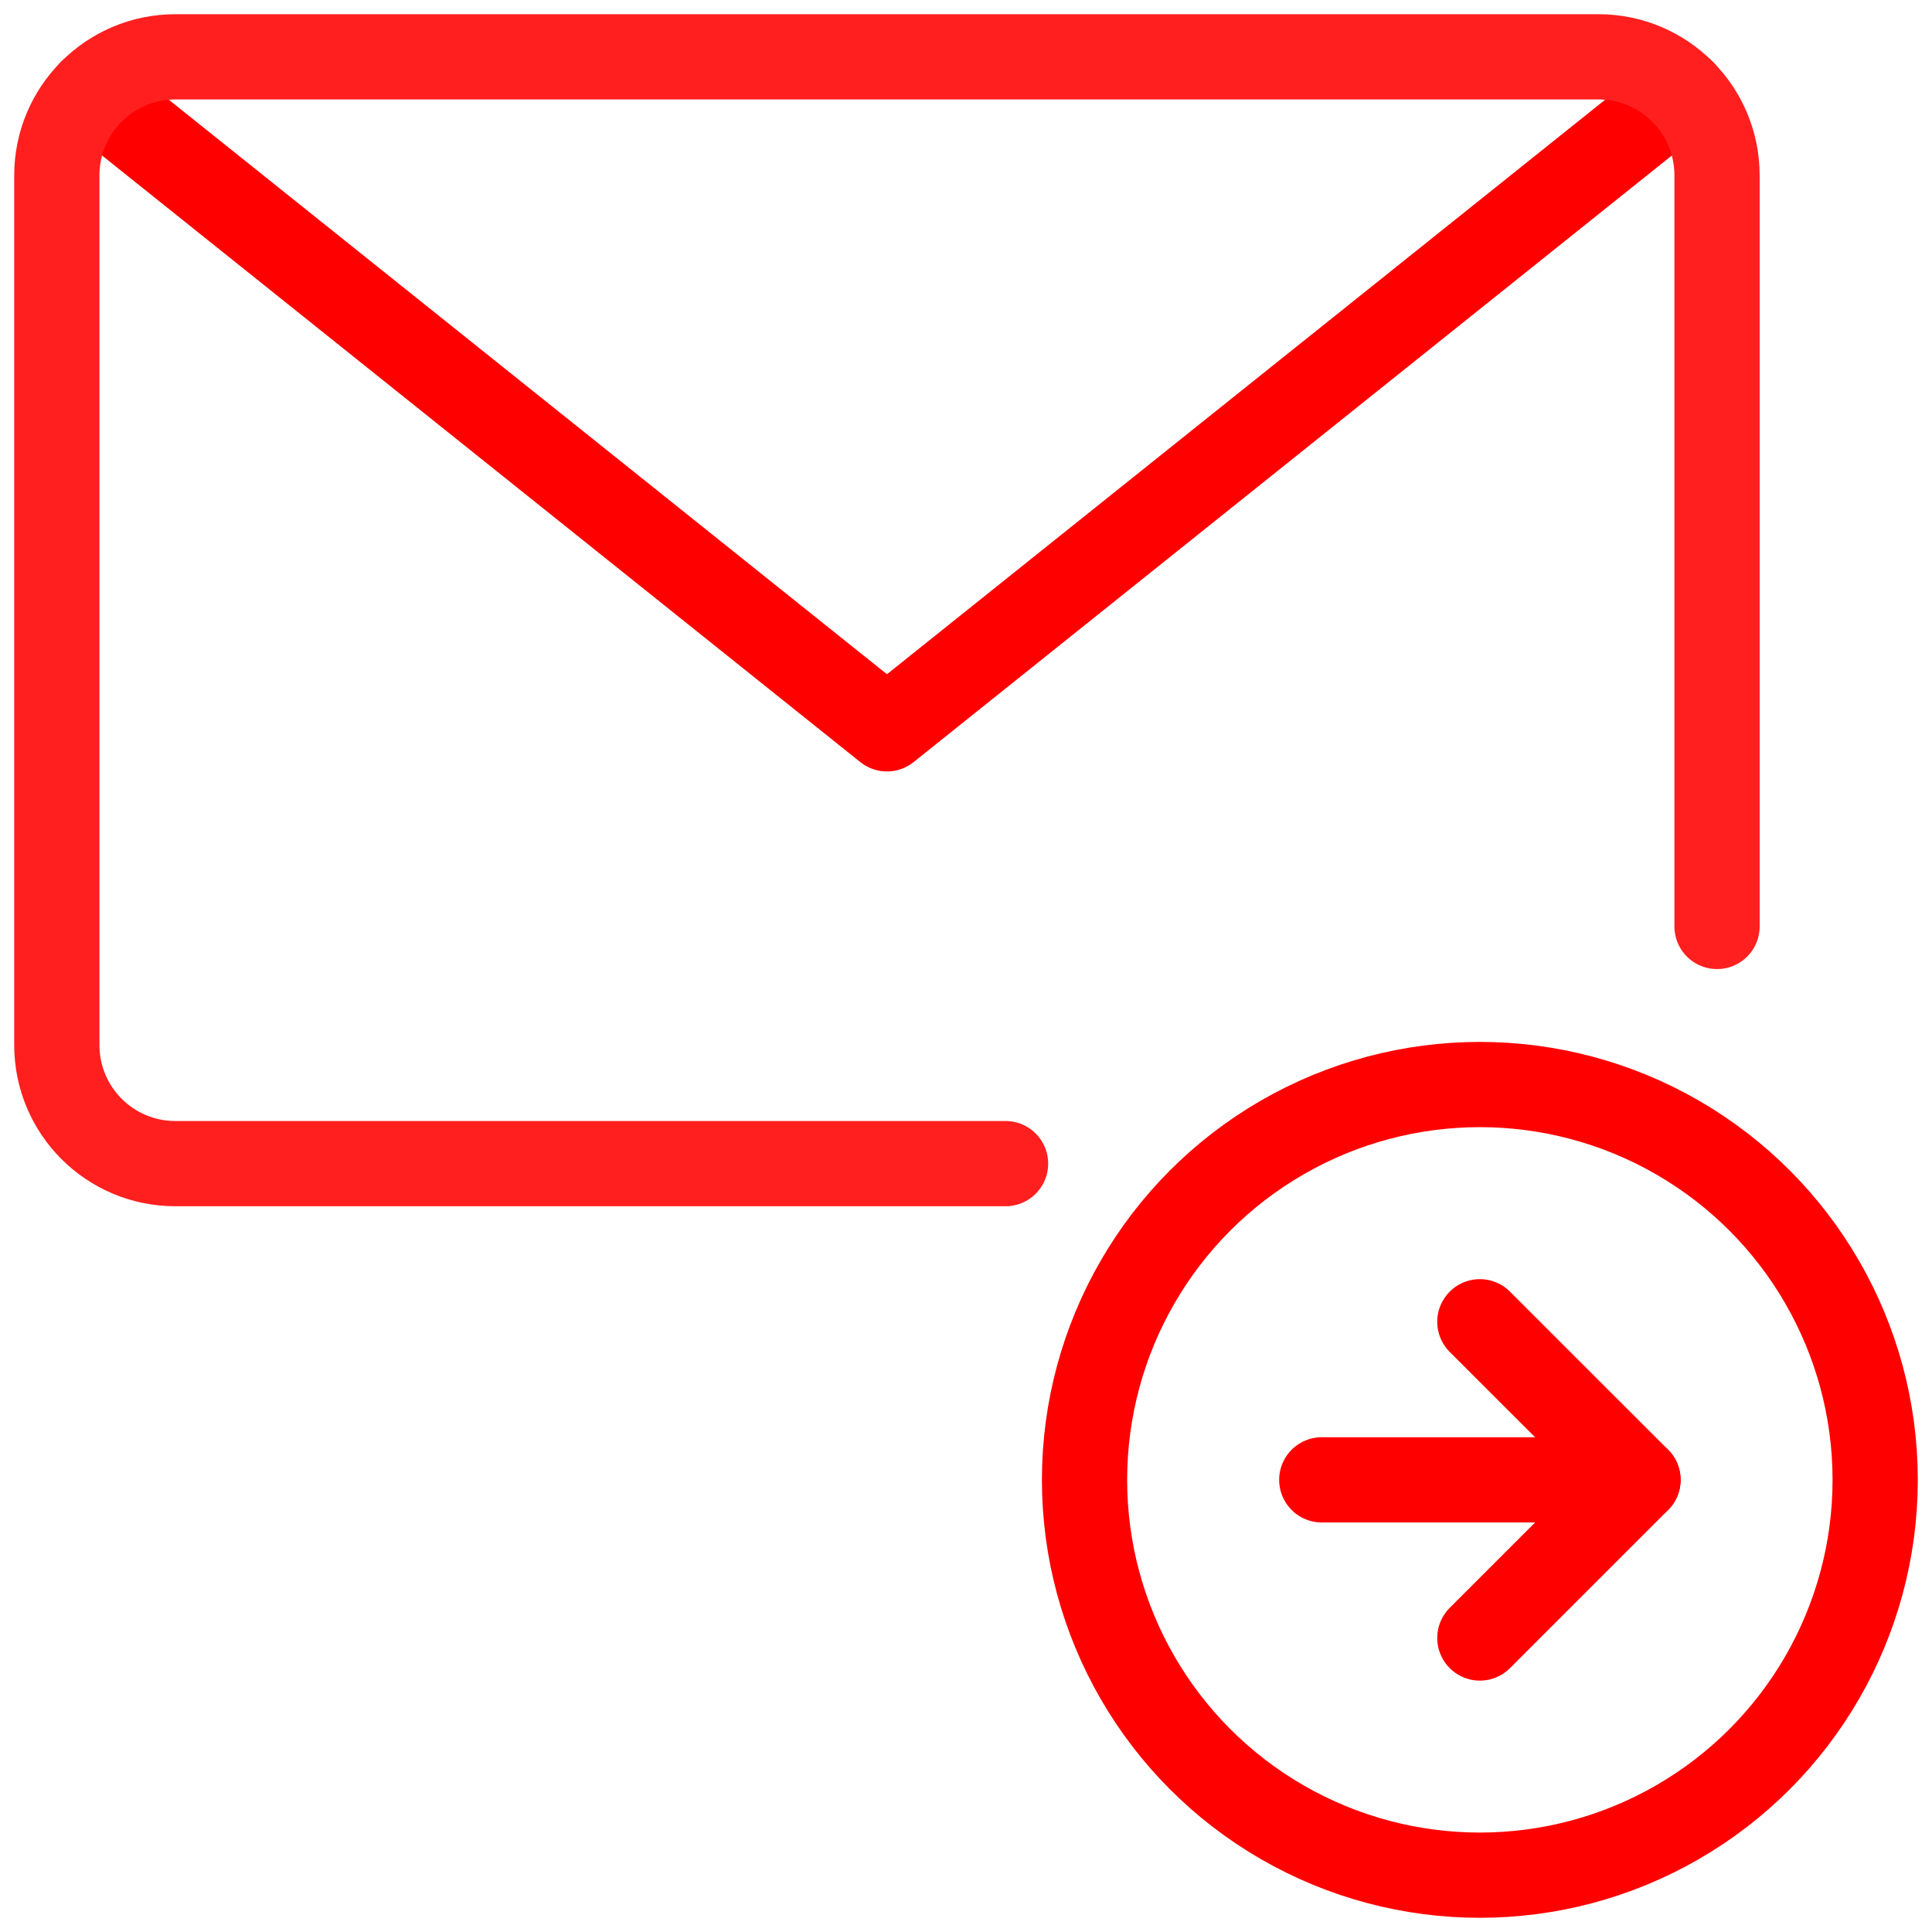
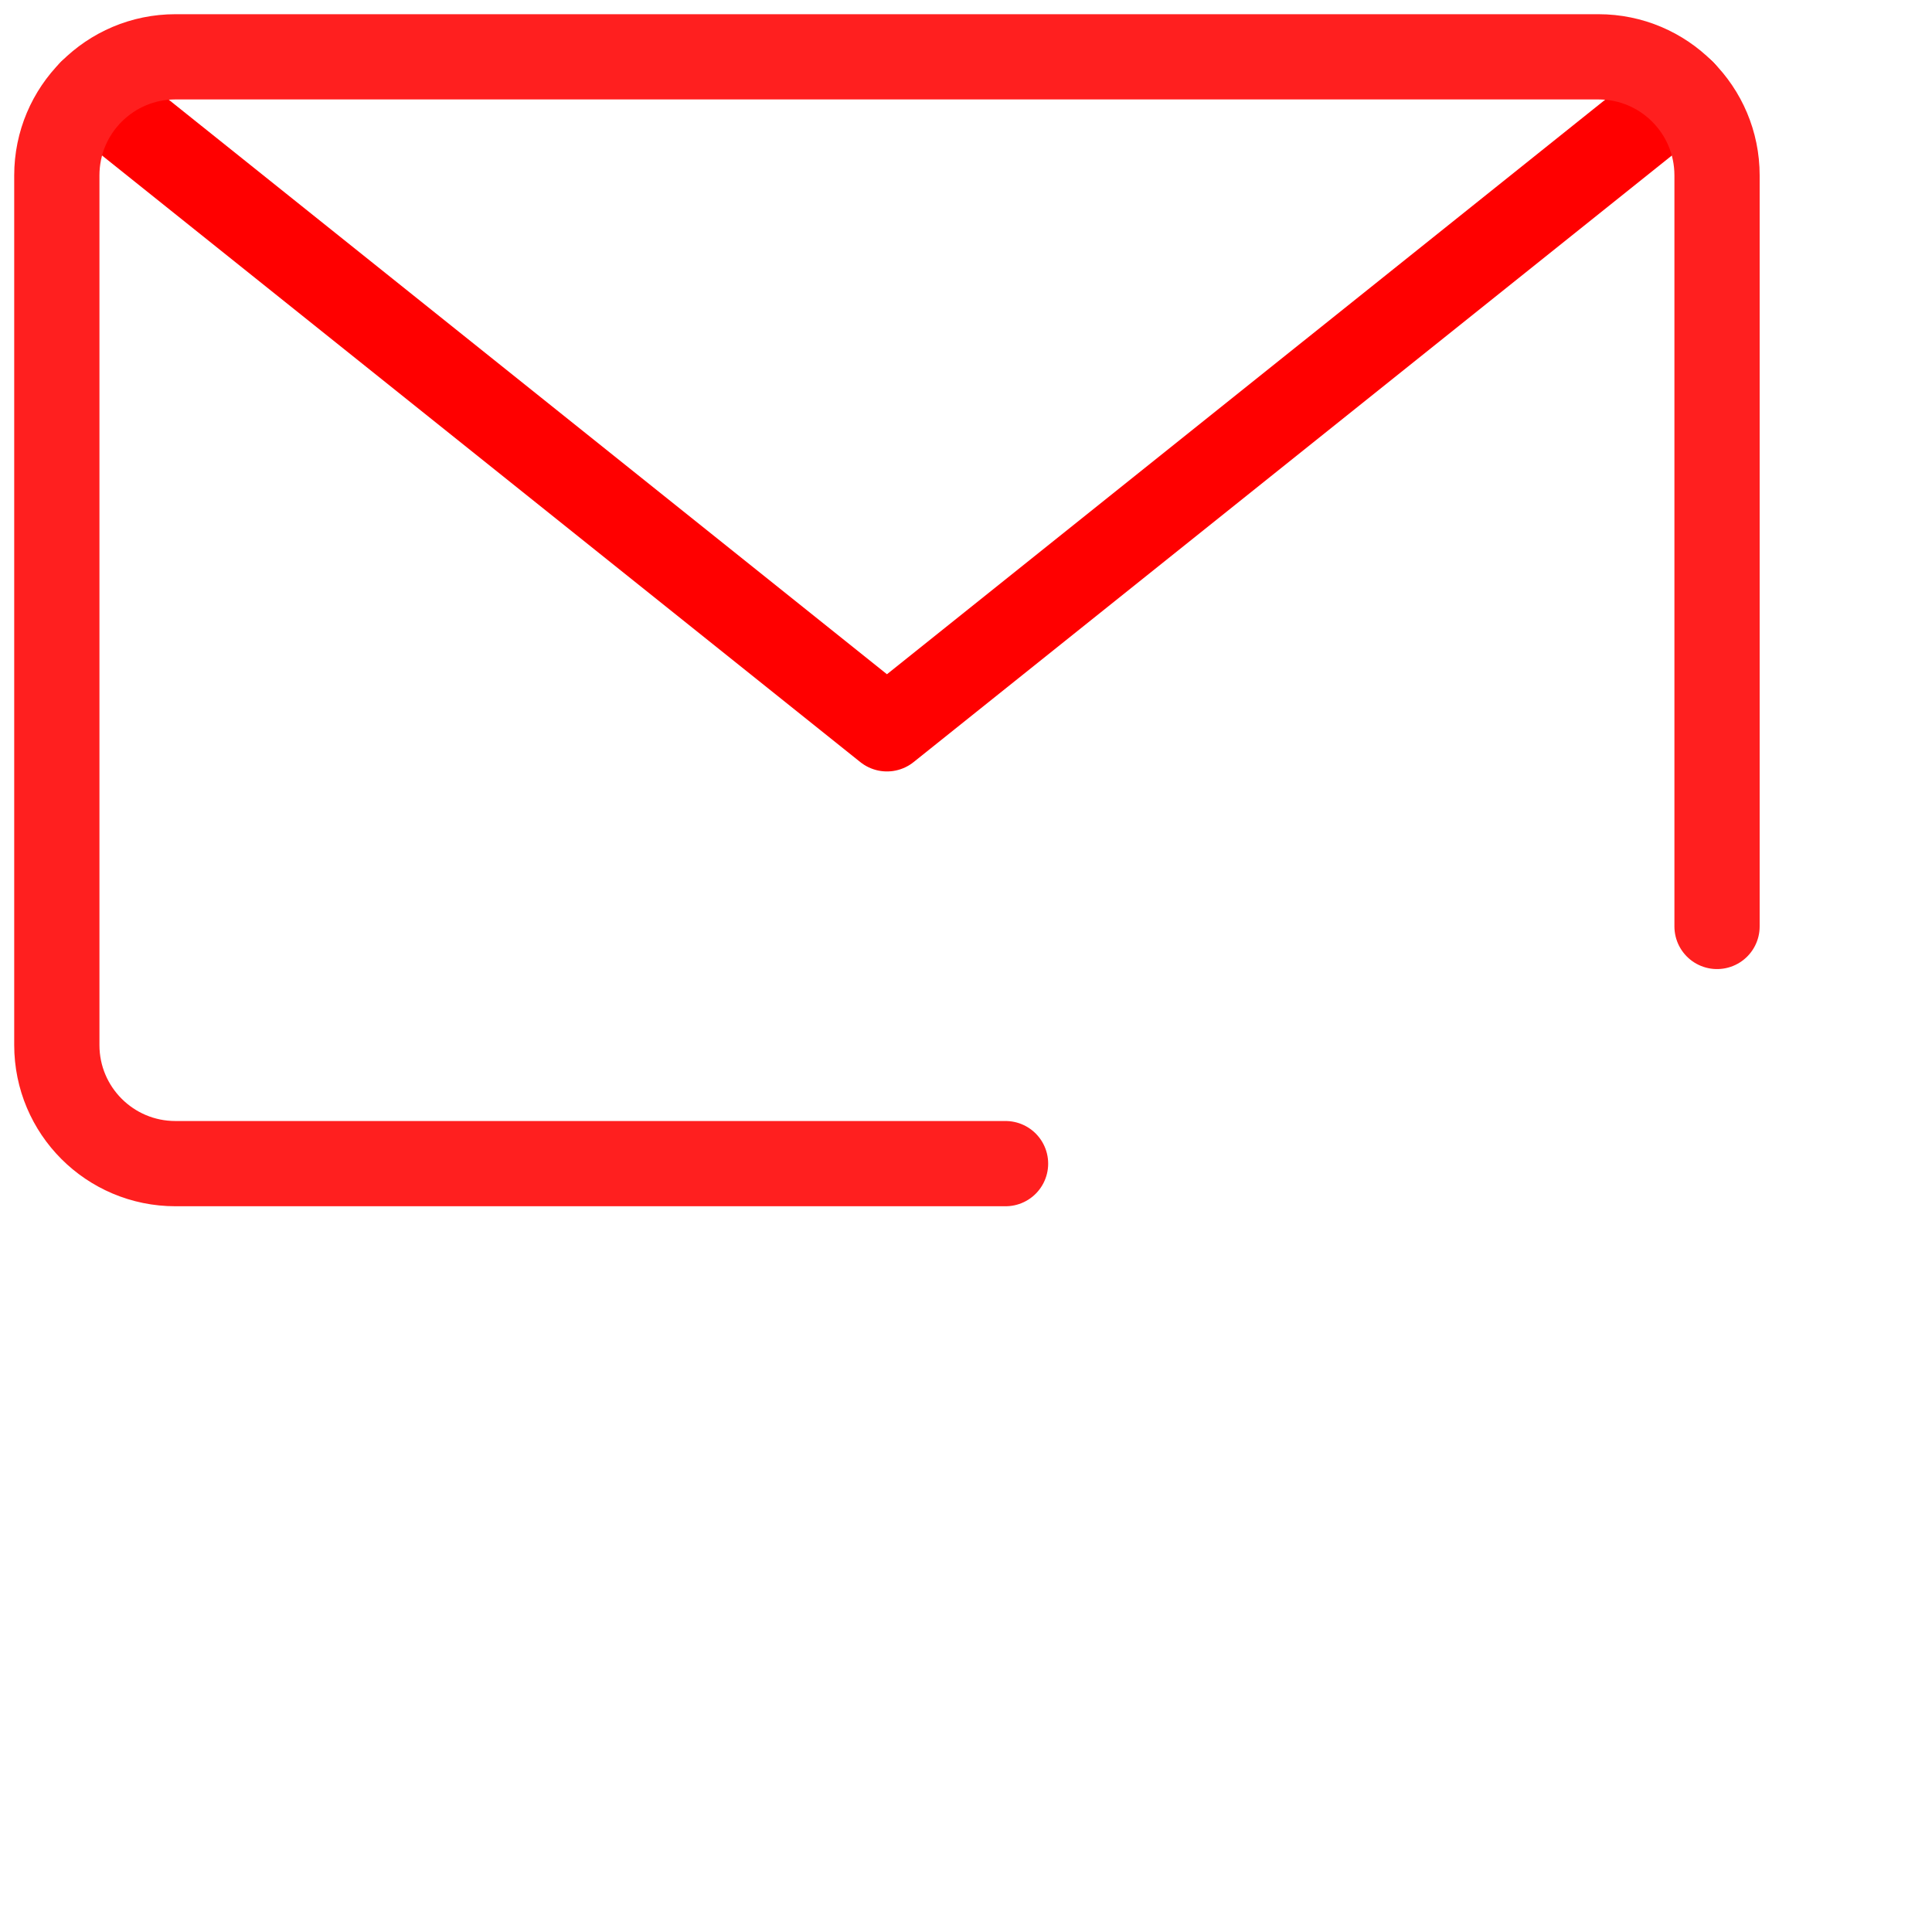
<svg xmlns="http://www.w3.org/2000/svg" width="34px" height="34px" viewBox="0 0 34 34" version="1.1">
  <title>email-action-send-2.1</title>
  <g id="SWISSCARE---SCHENGEN" stroke="none" stroke-width="1" fill="none" fill-rule="evenodd" stroke-linecap="round" stroke-linejoin="round">
    <g id="by_swisscare" transform="translate(-1149, -1320)" stroke-width="1.5">
      <g id="S1---What-is-Schengen" transform="translate(150, 930)">
        <g id="Group-2-Copy" transform="translate(646.8, 23)">
          <g id="Group-7" transform="translate(352.2, 368)">
            <g id="email-action-send-2.1" transform="translate(1, 0)">
              <polyline id="Path" stroke="#FF0000" points="28.616 0.621 14.609 11.826 0.602 0.621" />
-               <circle id="Oval" stroke="#FF0000" cx="25.043" cy="25.043" r="6.957" />
-               <line x1="27.826" y1="25.043" x2="22.261" y2="25.043" id="Path" stroke="#FF0000" />
-               <polyline id="Path" stroke="#FF0000" points="25.043 22.261 27.826 25.043 25.043 27.826" />
              <path d="M16.696,19.478 L2.087,19.478 C0.934,19.478 0,18.544 0,17.391 L0,2.087 C0,0.934 0.934,0 2.087,0 L27.13,0 C28.283,0 29.217,0.934 29.217,2.087 L29.217,15.304" id="Path" stroke="#FF1F1F" />
            </g>
          </g>
        </g>
      </g>
    </g>
  </g>
</svg>